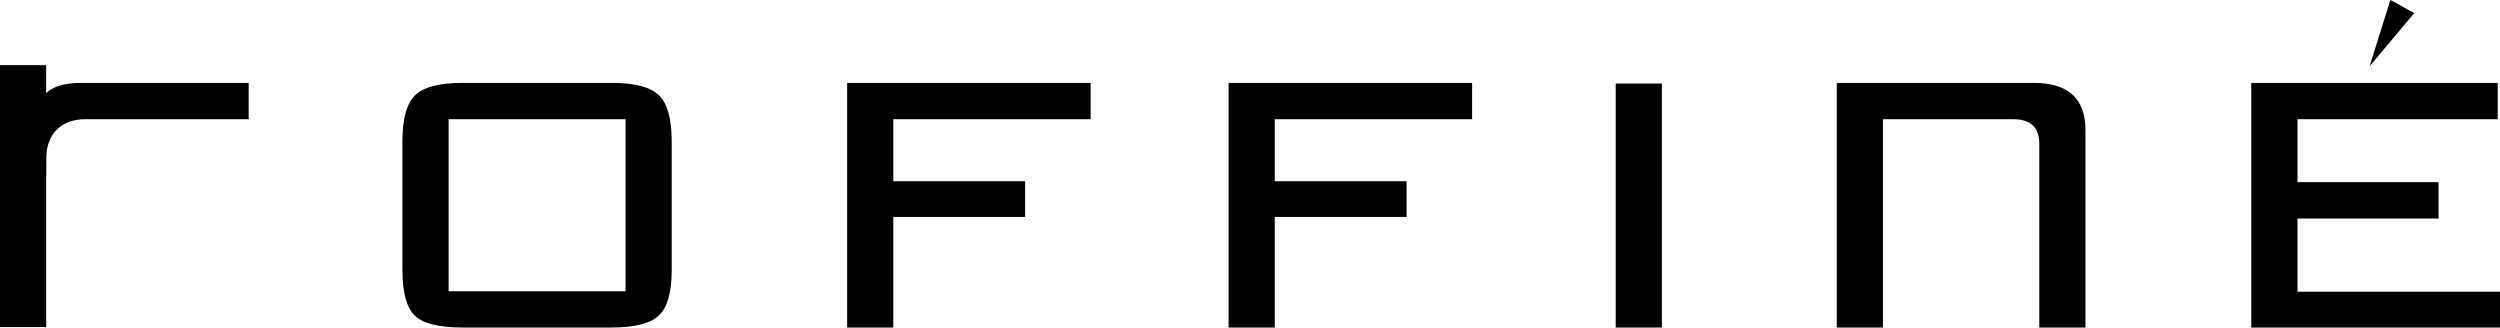
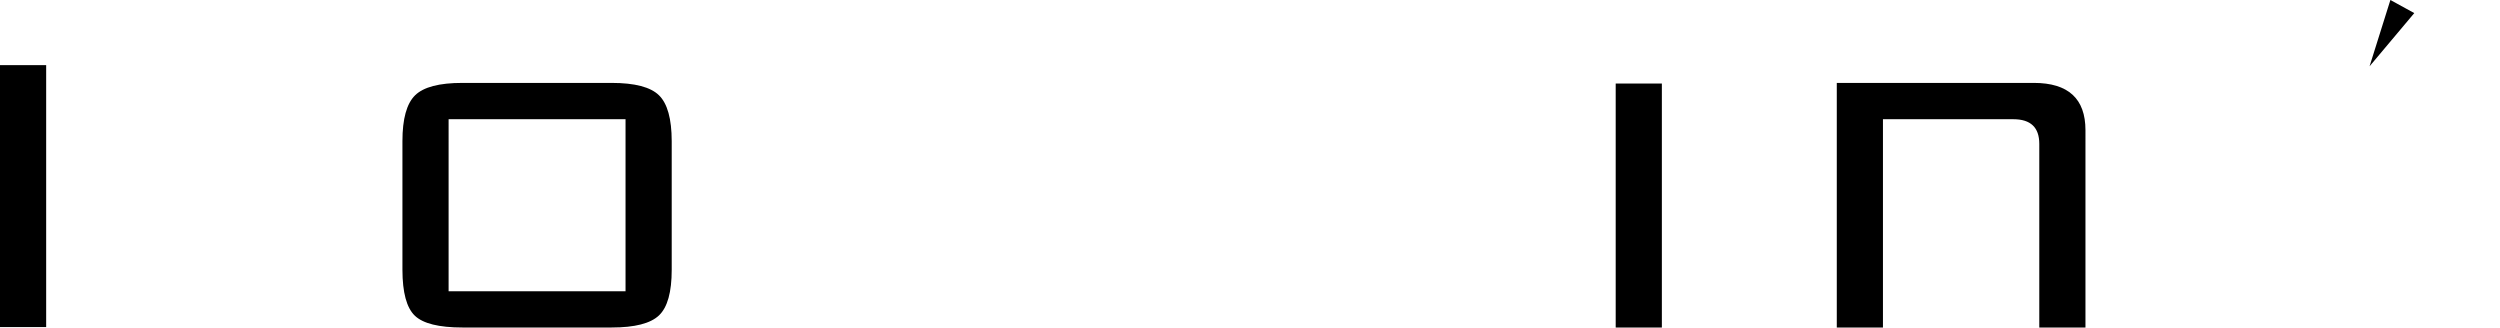
<svg xmlns="http://www.w3.org/2000/svg" viewBox="0 0 532.82 69.8">
  <path d="M85.77,30.08q0-7.12,2.7-9.77t10.09-2.64h31.81q7.38,0,10.08,2.64t2.71,9.77V57.5c0,4.77-.9,8-2.71,9.72s-5.16,2.58-10.08,2.58H98.56q-7.52,0-10.15-2.52T85.77,57.5Zm9.84,32h37.71V25.41H95.61Z" />
-   <path d="M180.55,69.8V17.67h51.9v7.74H190.39V38.62h28.09v7.62H190.39V69.8Z" />
-   <path d="M261.85,69.8V17.67h51.9v7.74H271.69V38.62h28.09v7.62H271.69V69.8Z" />
  <path d="M354.19,69.8h-9.84v-52h9.84Z" />
-   <path d="M479.81,69.8V17.67h52.52v7.74H489.66V38.82h30.06v7.75H489.66V62.18h43.16V69.8Z" />
  <path d="M434.63,69.8V30.66q0-5.25-5.53-5.25H401.31V69.8h-9.84V17.67h42q11,0,11,10.08V69.8Z" />
-   <path d="M53,25.41H18.07c-4.76,0-8.23,2.9-8.23,8.48v3.36L7.28,34V27.75c0-6.72,2.58-10.08,9.9-10.08H53Z" />
  <path d="M9.84,13.88V69.7H0V13.88Z" />
  <polygon points="505.02 14.13 505.02 14.13 509.46 0 514.55 2.79 505.02 14.13" />
</svg>